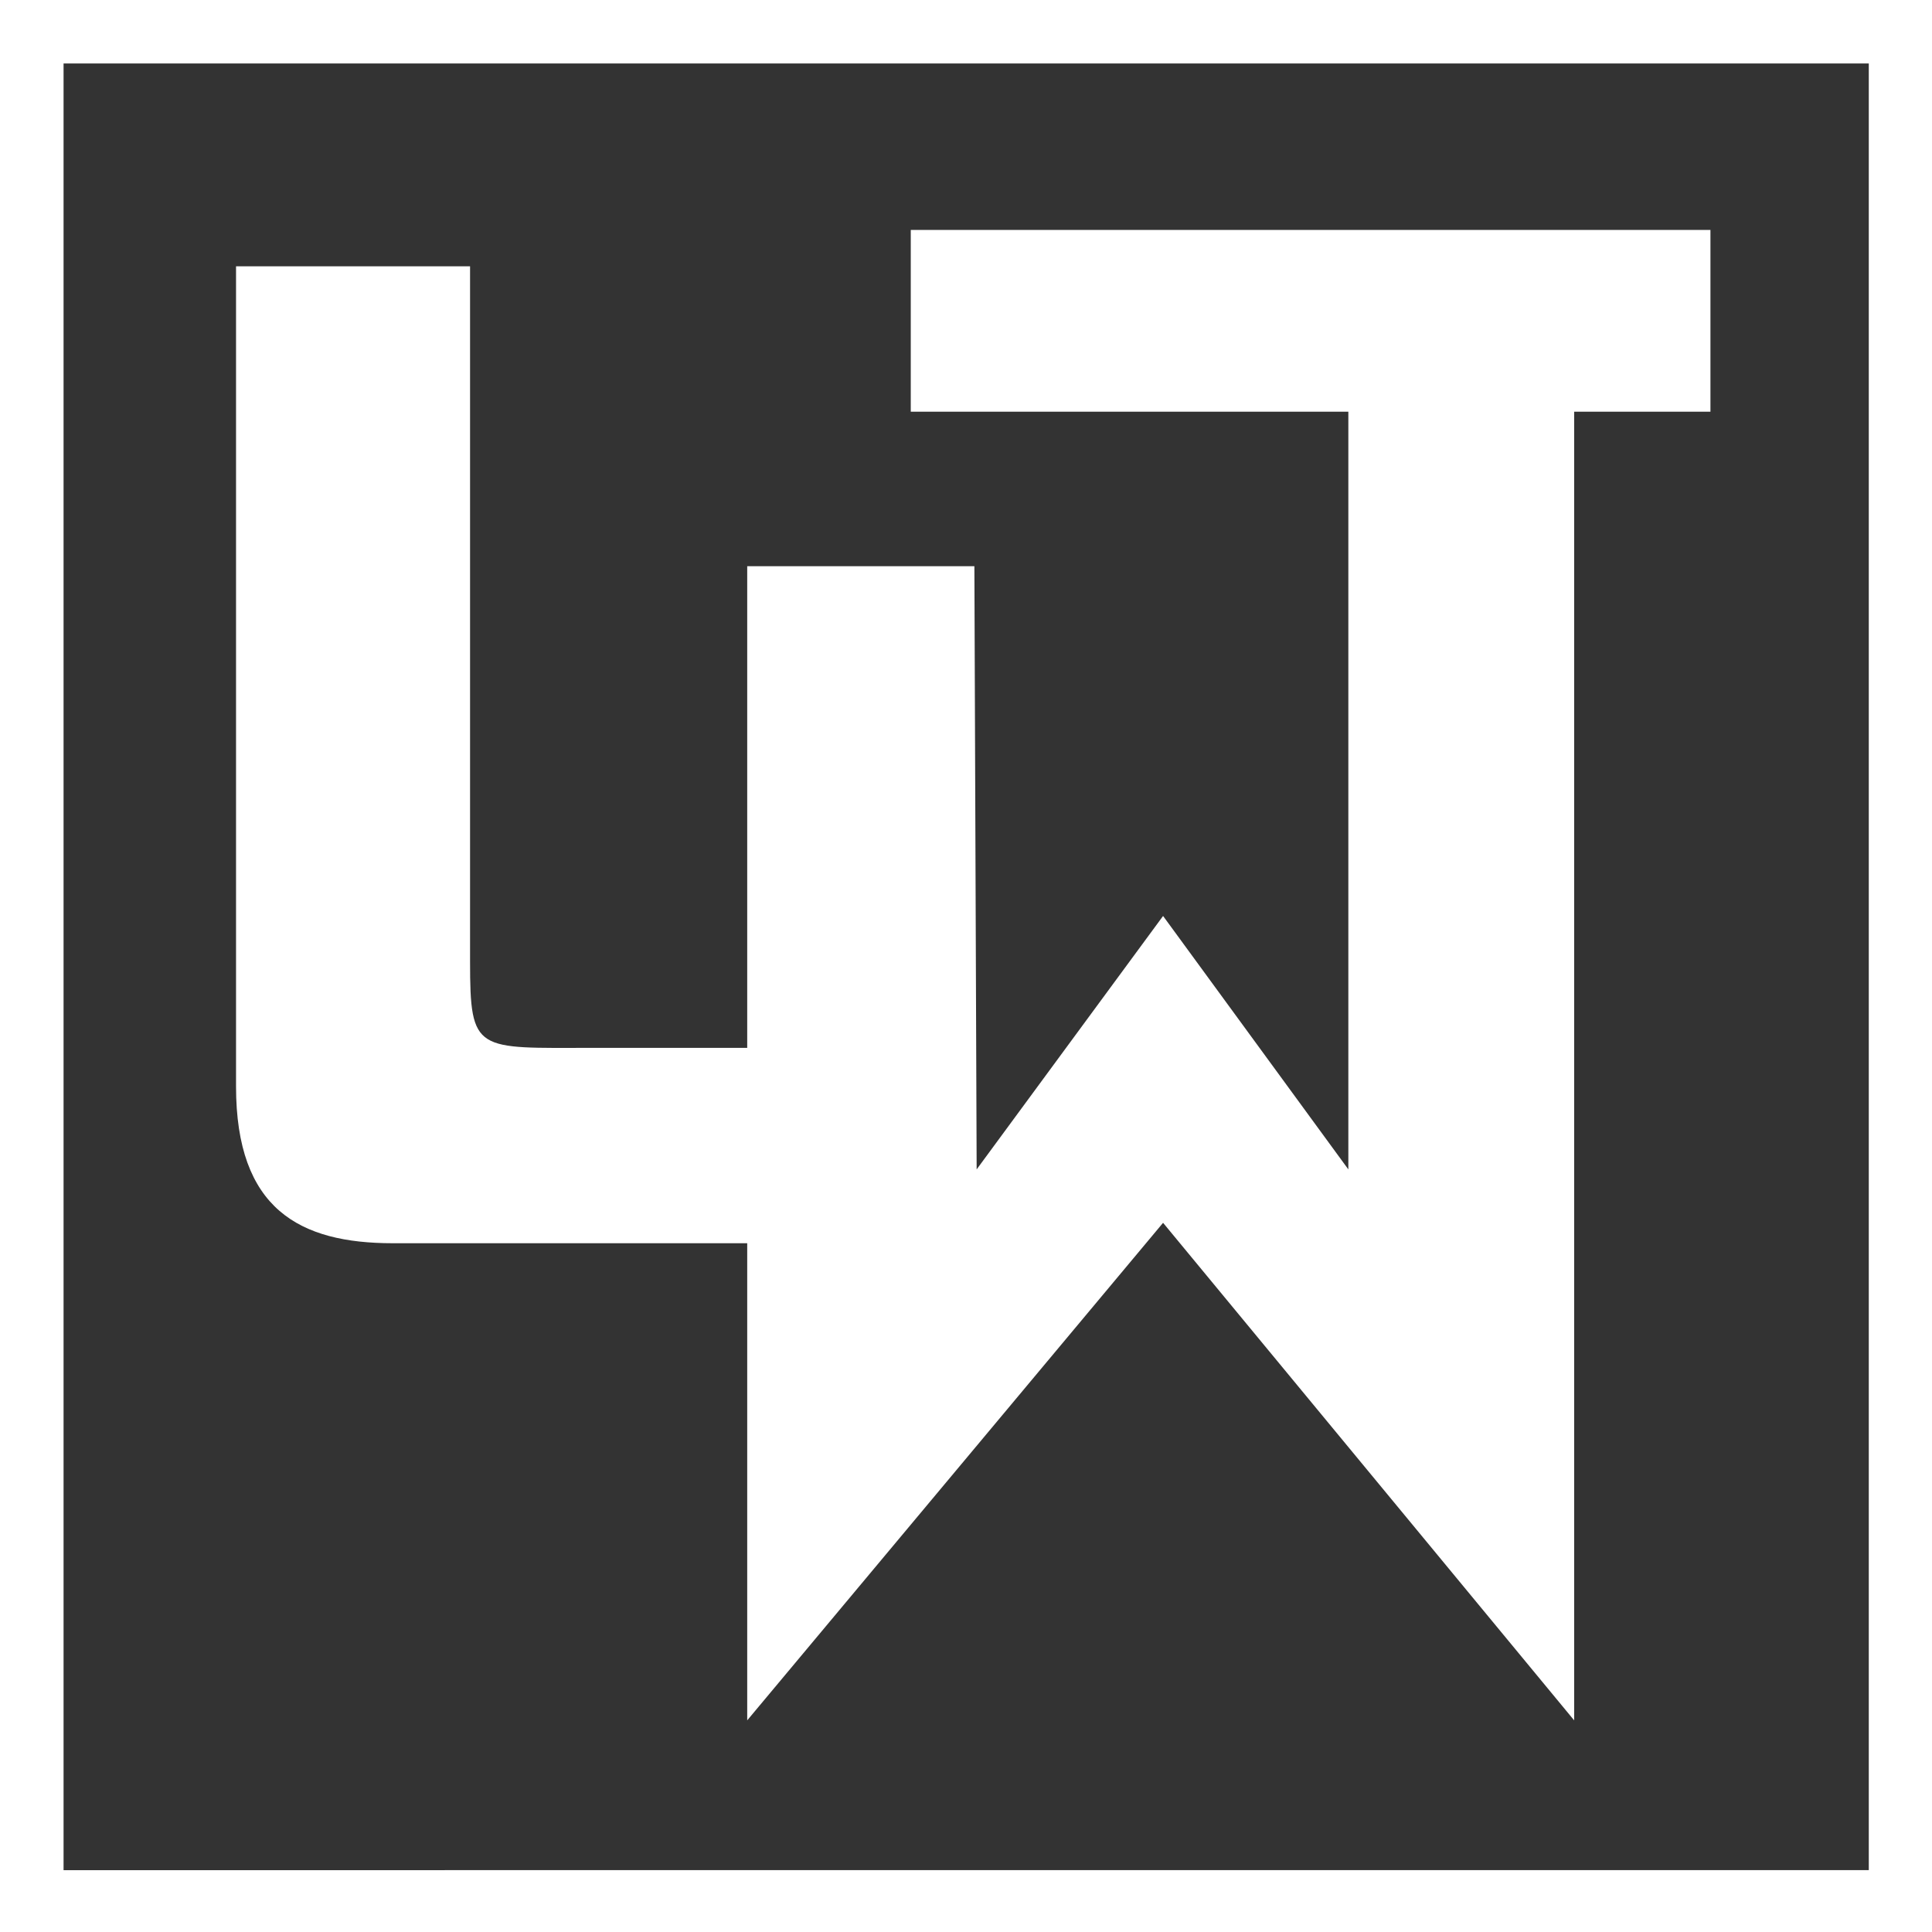
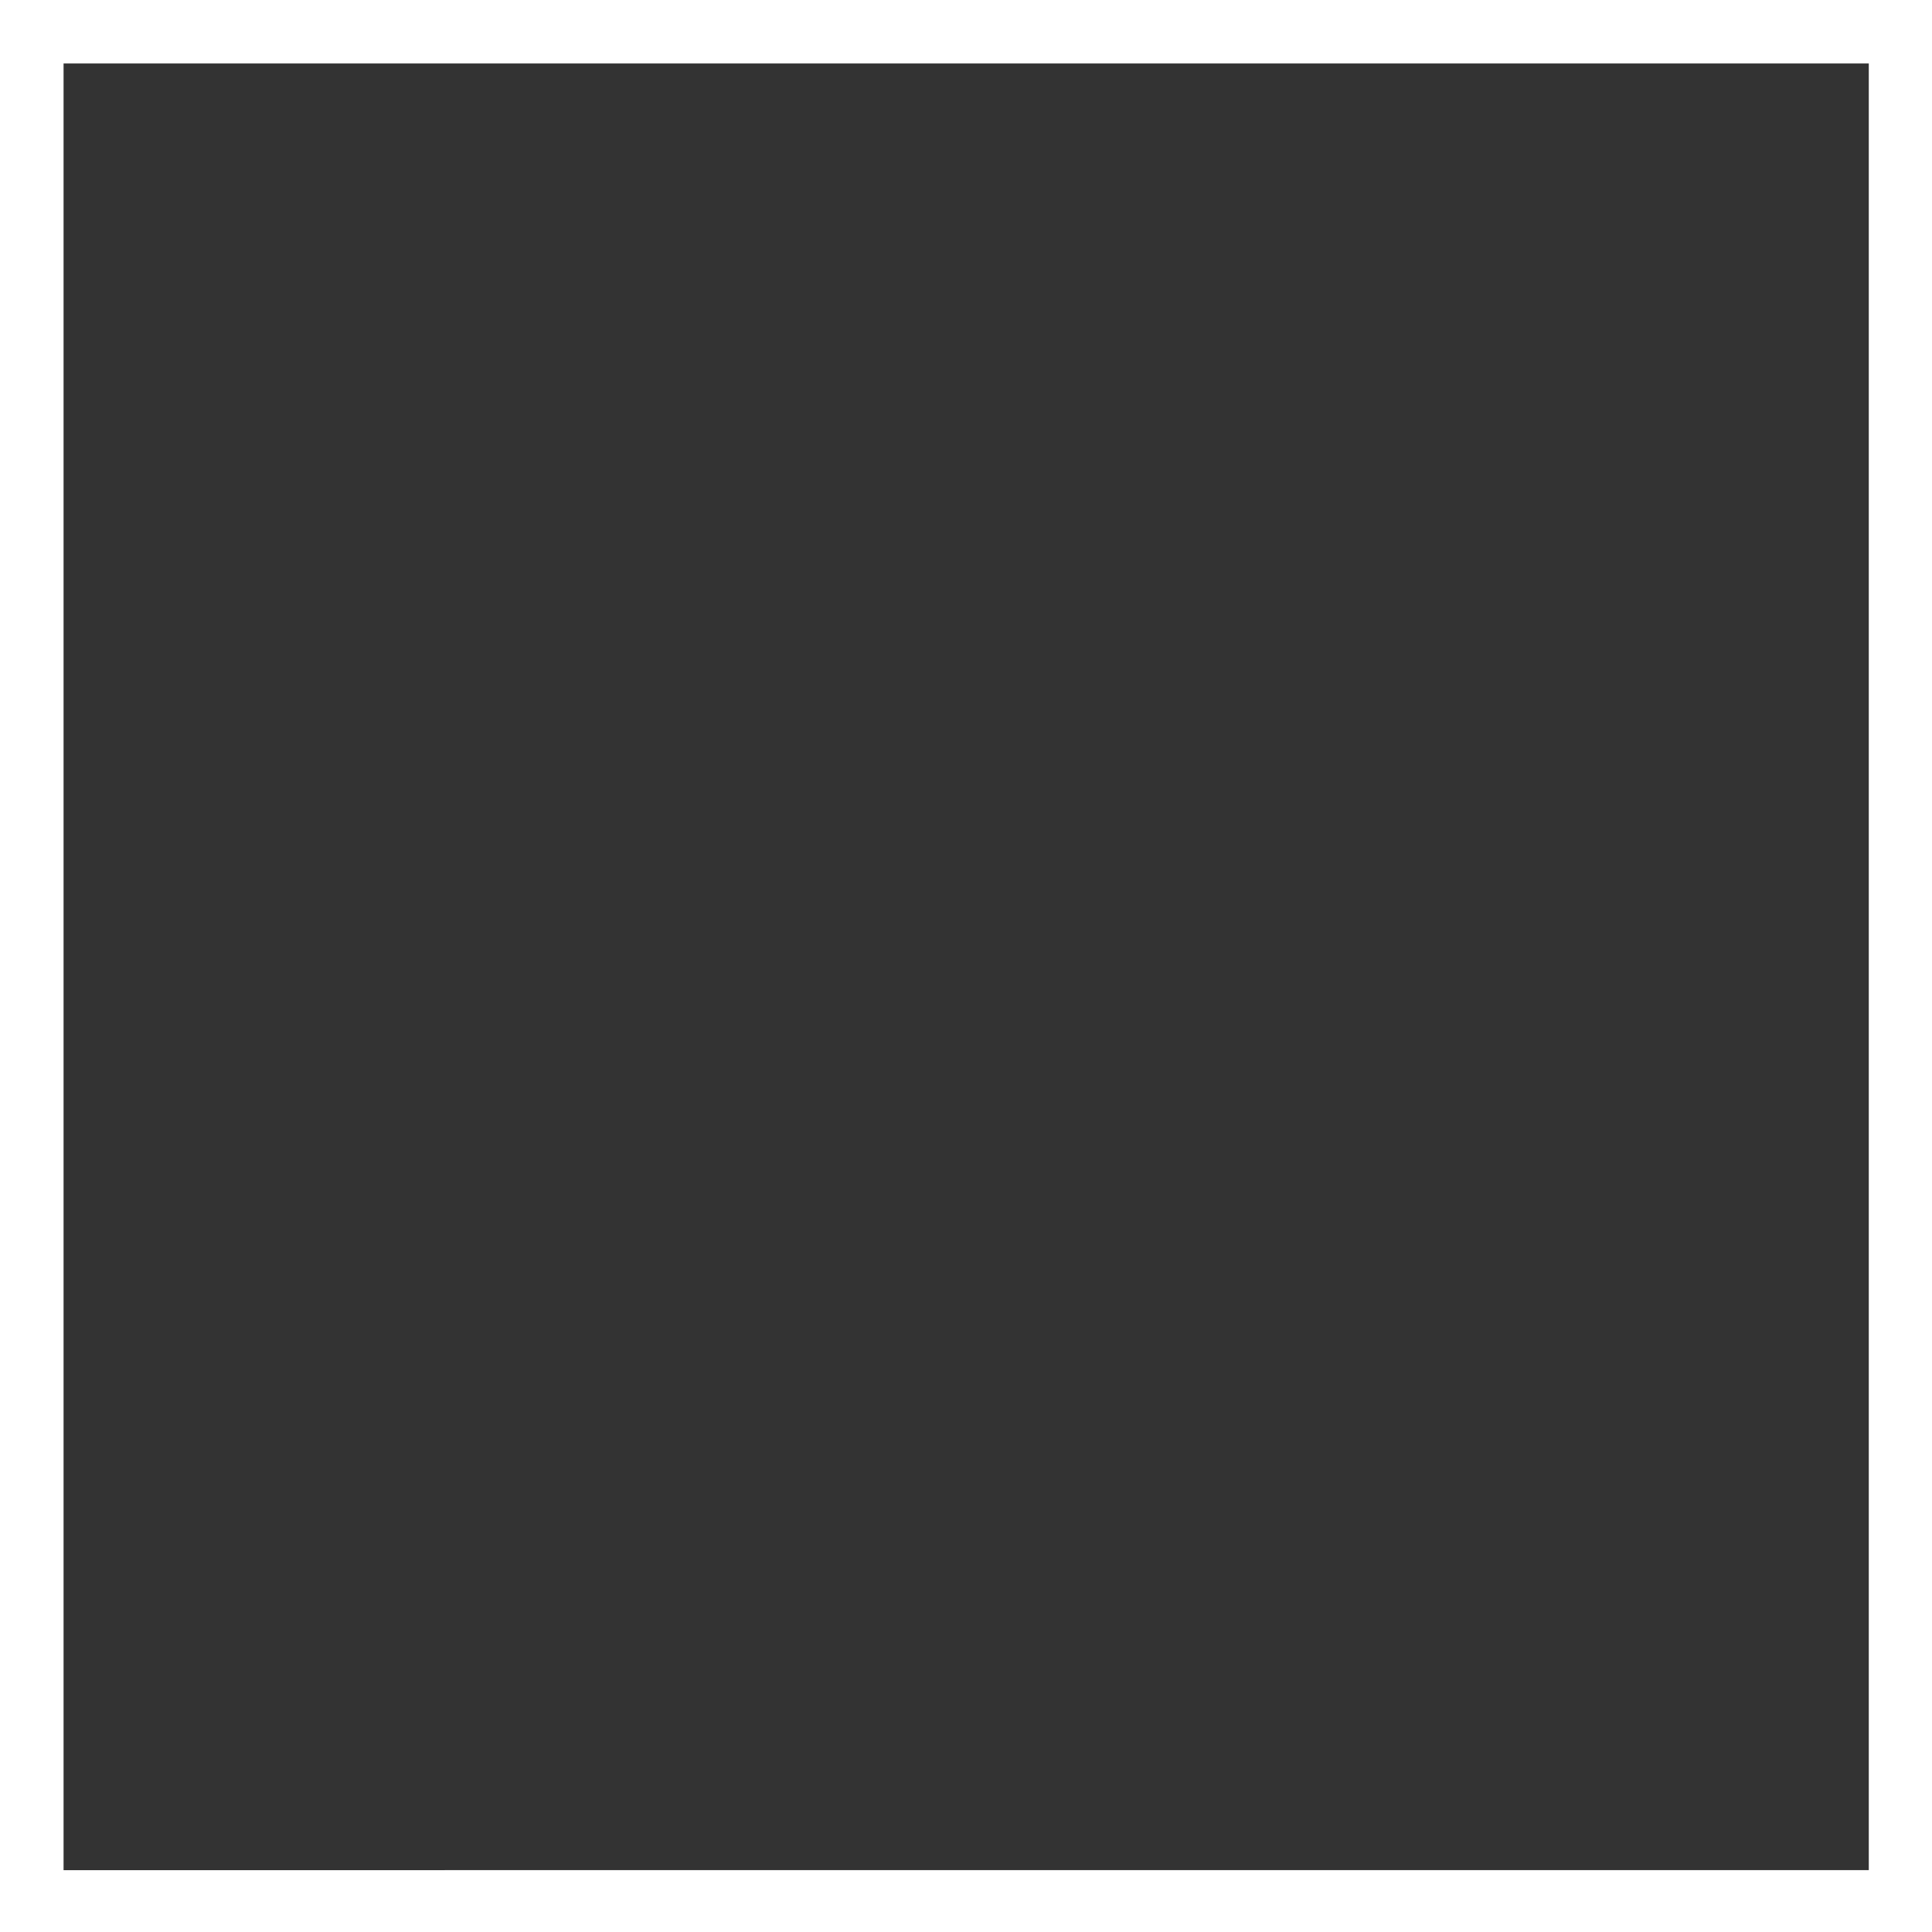
<svg xmlns="http://www.w3.org/2000/svg" width="100%" height="100%" viewBox="0 0 76 76" version="1.1" xml:space="preserve" style="fill-rule:evenodd;clip-rule:evenodd;stroke-linejoin:round;stroke-miterlimit:2;">
  <rect x="0" y="0" width="76" height="76" fill="#333333" stroke="none" />
  <g transform="matrix(1,0,0,5.044,-375,-60.892)">
    <g transform="matrix(1.386,0,0,0.275,375,12.071)">
      <path d="M0,0L54.844,0L54.844,54.844L0,54.845L0,0ZM1.804,1.804L53.04,1.804C53.04,1.804 53.04,53.04 53.04,53.04C53.04,53.04 1.804,53.041 1.804,53.041L1.804,1.804Z" style="fill:white;" />
    </g>
    <g transform="matrix(1.271,0,0,0.252,378.169,12.701)">
-       <path d="M4.812,31.129L4.812,5.746L12.055,5.746L12.055,27.262C12.055,30.098 12.242,29.934 15.852,29.934L20.633,29.934L20.633,15.027L27.664,15.027L27.734,33.695L33.504,25.852L39.238,33.695L39.238,10.246L25.695,10.246L25.695,4.621L50.445,4.621L50.445,10.246L46.227,10.246L46.227,50.746L33.504,35.348L20.633,50.746L20.633,35.98L9.664,35.98C6.781,35.98 4.812,34.926 4.812,31.129Z" style="fill:white;" />
-     </g>
+       </g>
  </g>
</svg>